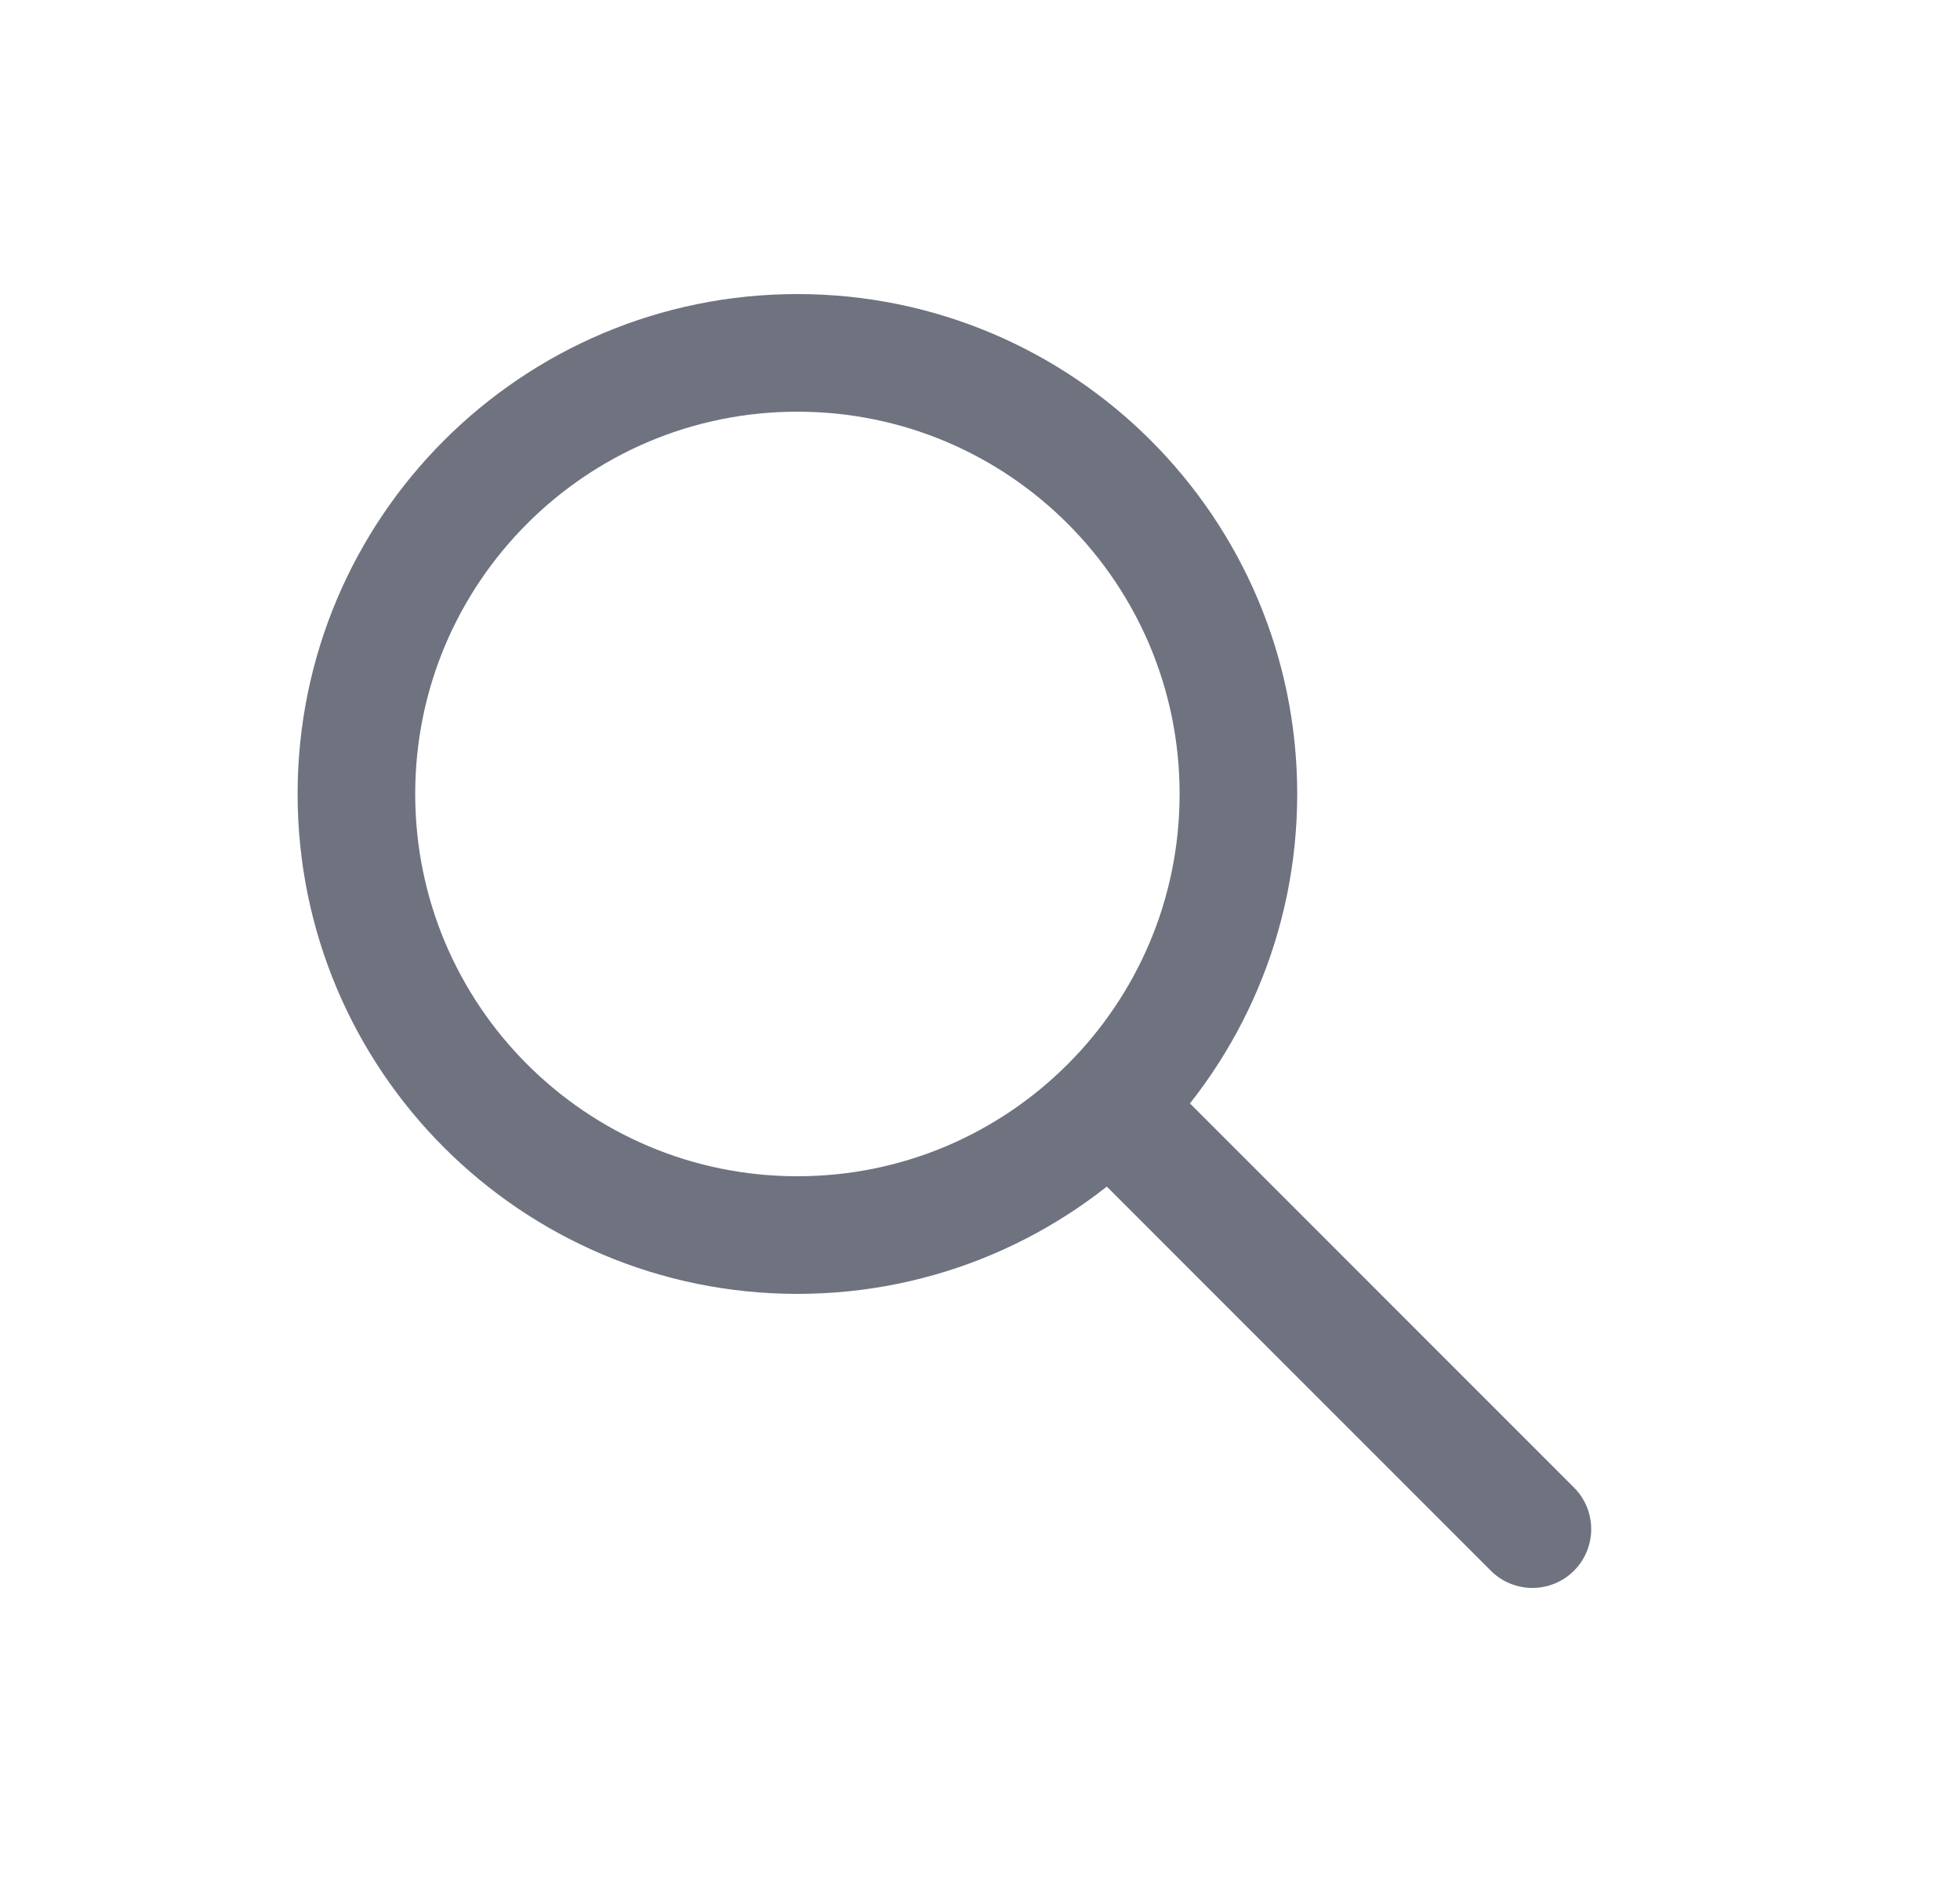
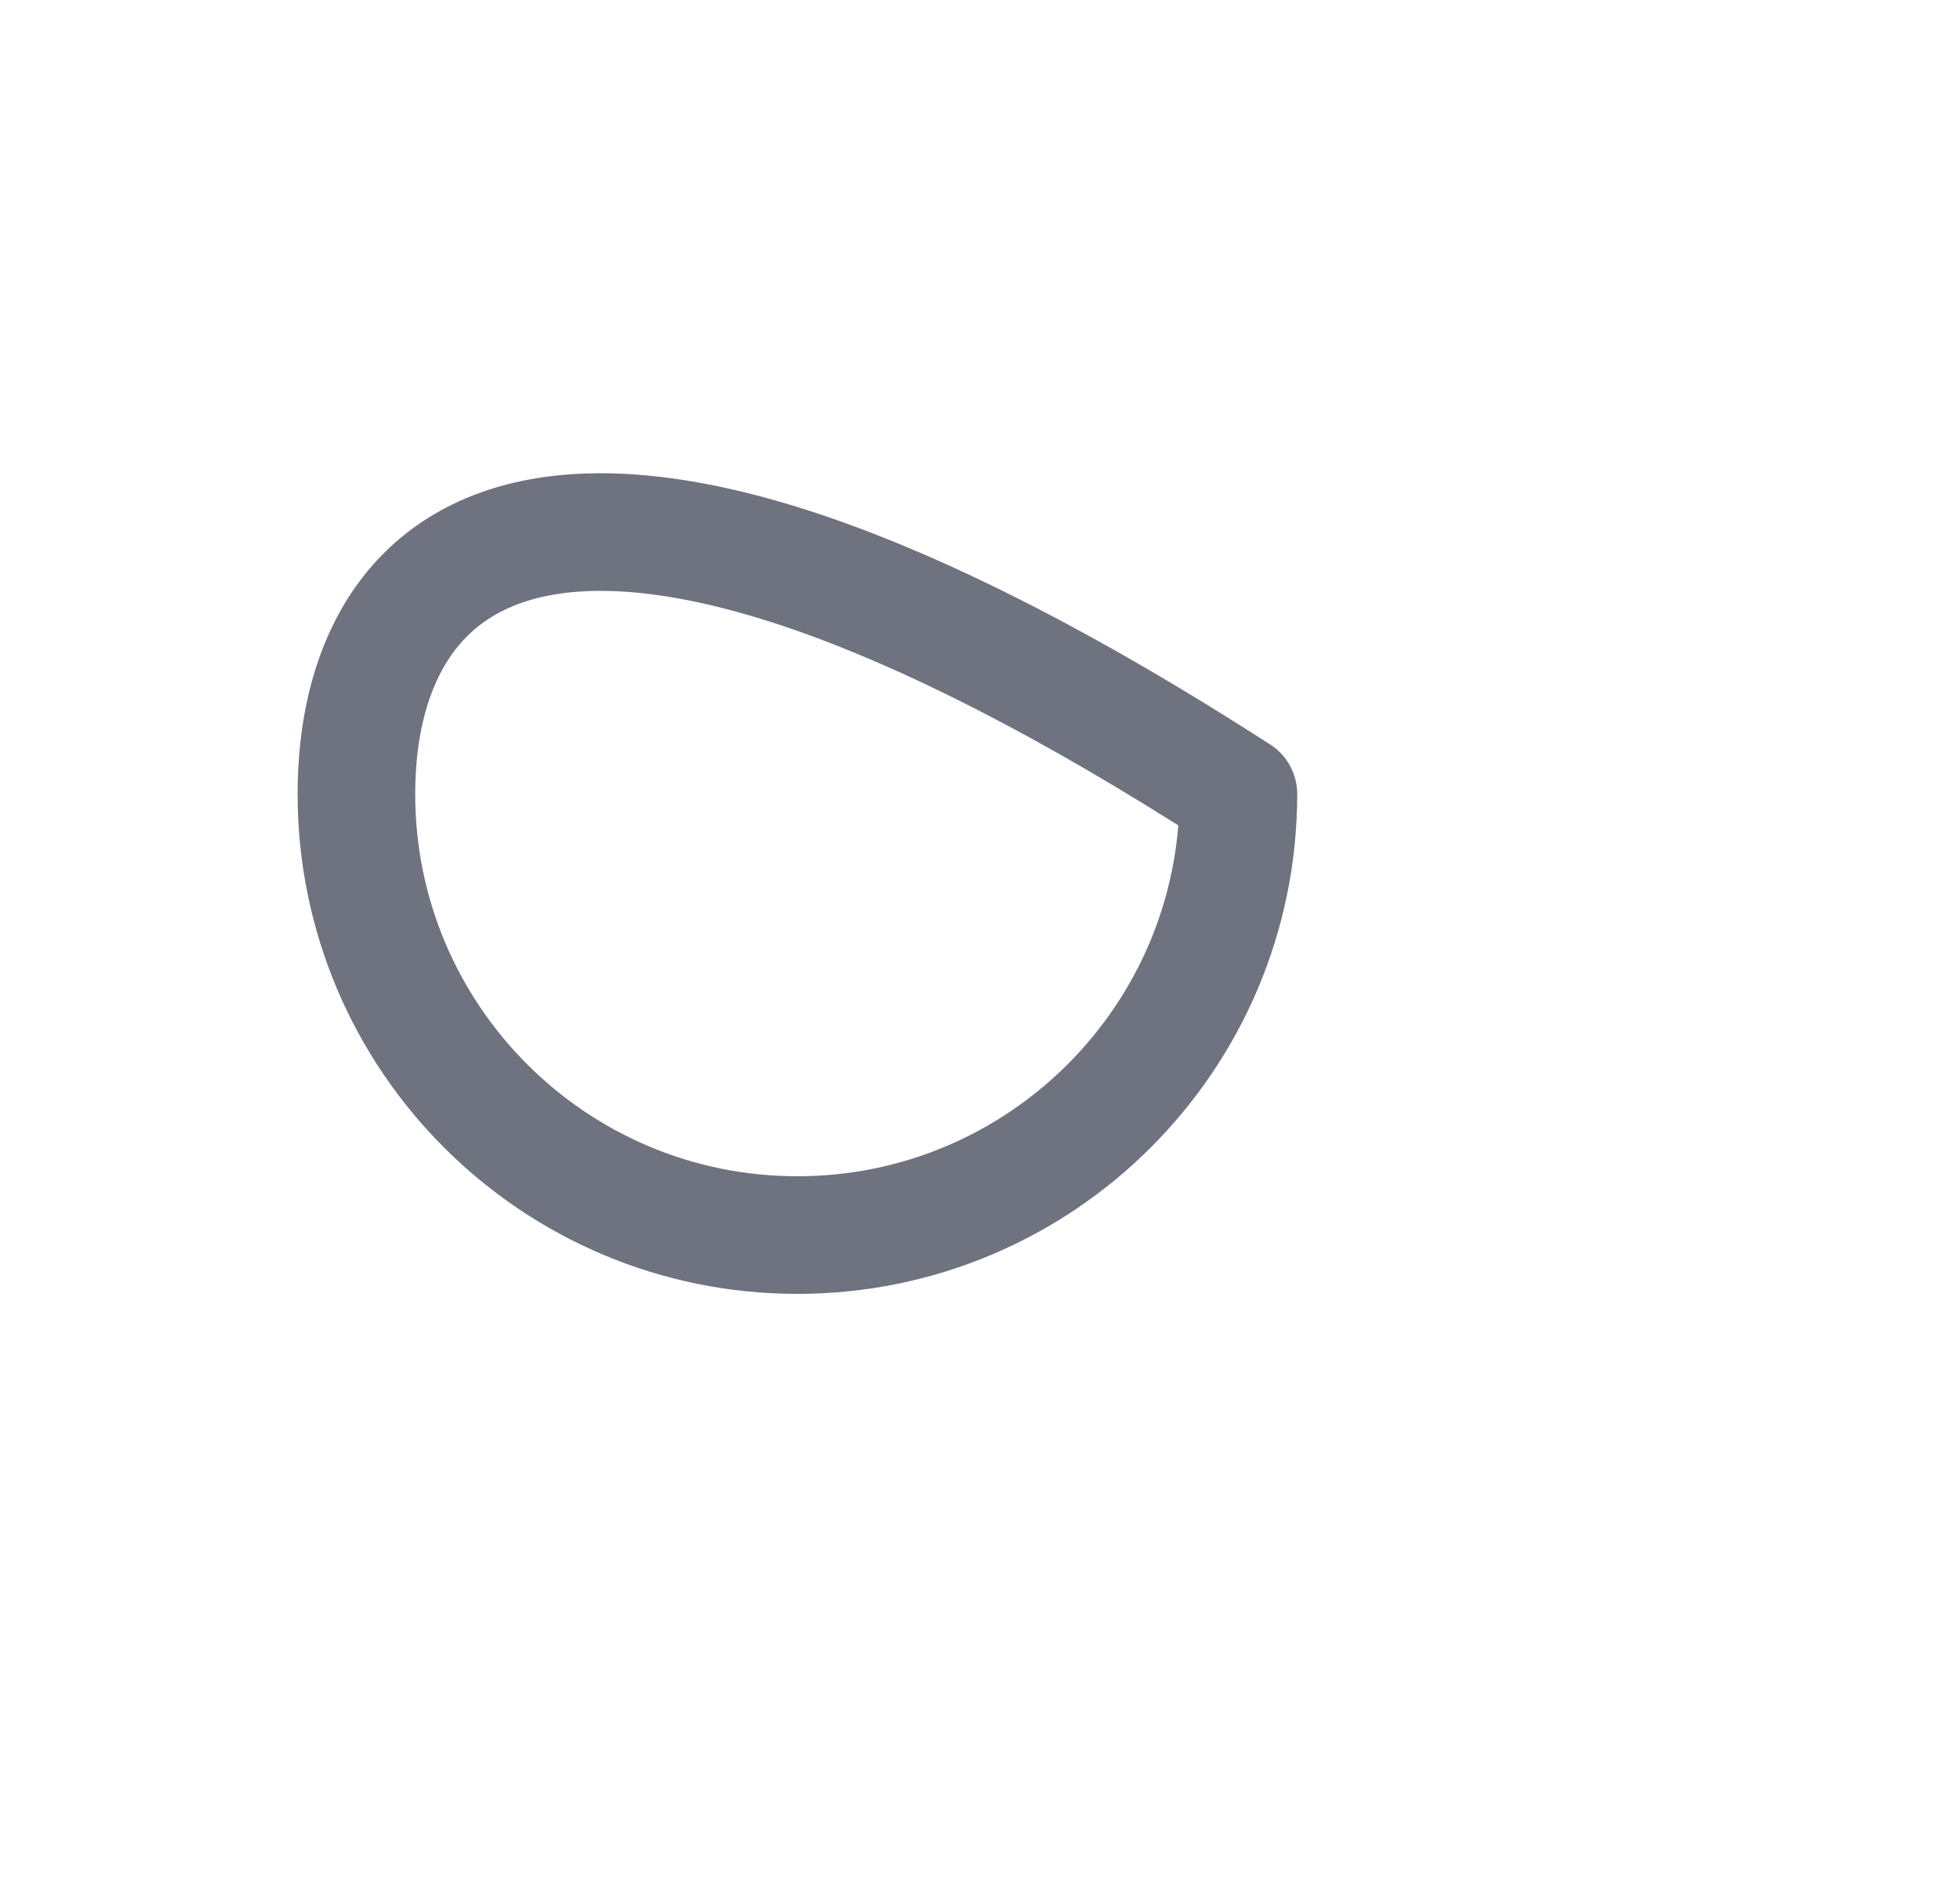
<svg xmlns="http://www.w3.org/2000/svg" width="25" height="24" viewBox="0 0 25 24" fill="none">
-   <path d="M10.171 15.75C13.277 15.75 15.796 13.232 15.796 10.125C15.796 7.018 13.277 4.5 10.171 4.5C7.064 4.5 4.546 7.018 4.546 10.125C4.546 13.232 7.064 15.75 10.171 15.75Z" stroke="#6F727F" stroke-width="1.5" stroke-linecap="round" stroke-linejoin="round" />
-   <path d="M14.256 14.21L19.546 19.5" stroke="#6F727F" stroke-width="1.5" stroke-linecap="round" stroke-linejoin="round" />
+   <path d="M10.171 15.75C13.277 15.75 15.796 13.232 15.796 10.125C7.064 4.5 4.546 7.018 4.546 10.125C4.546 13.232 7.064 15.75 10.171 15.75Z" stroke="#6F727F" stroke-width="1.5" stroke-linecap="round" stroke-linejoin="round" />
</svg>